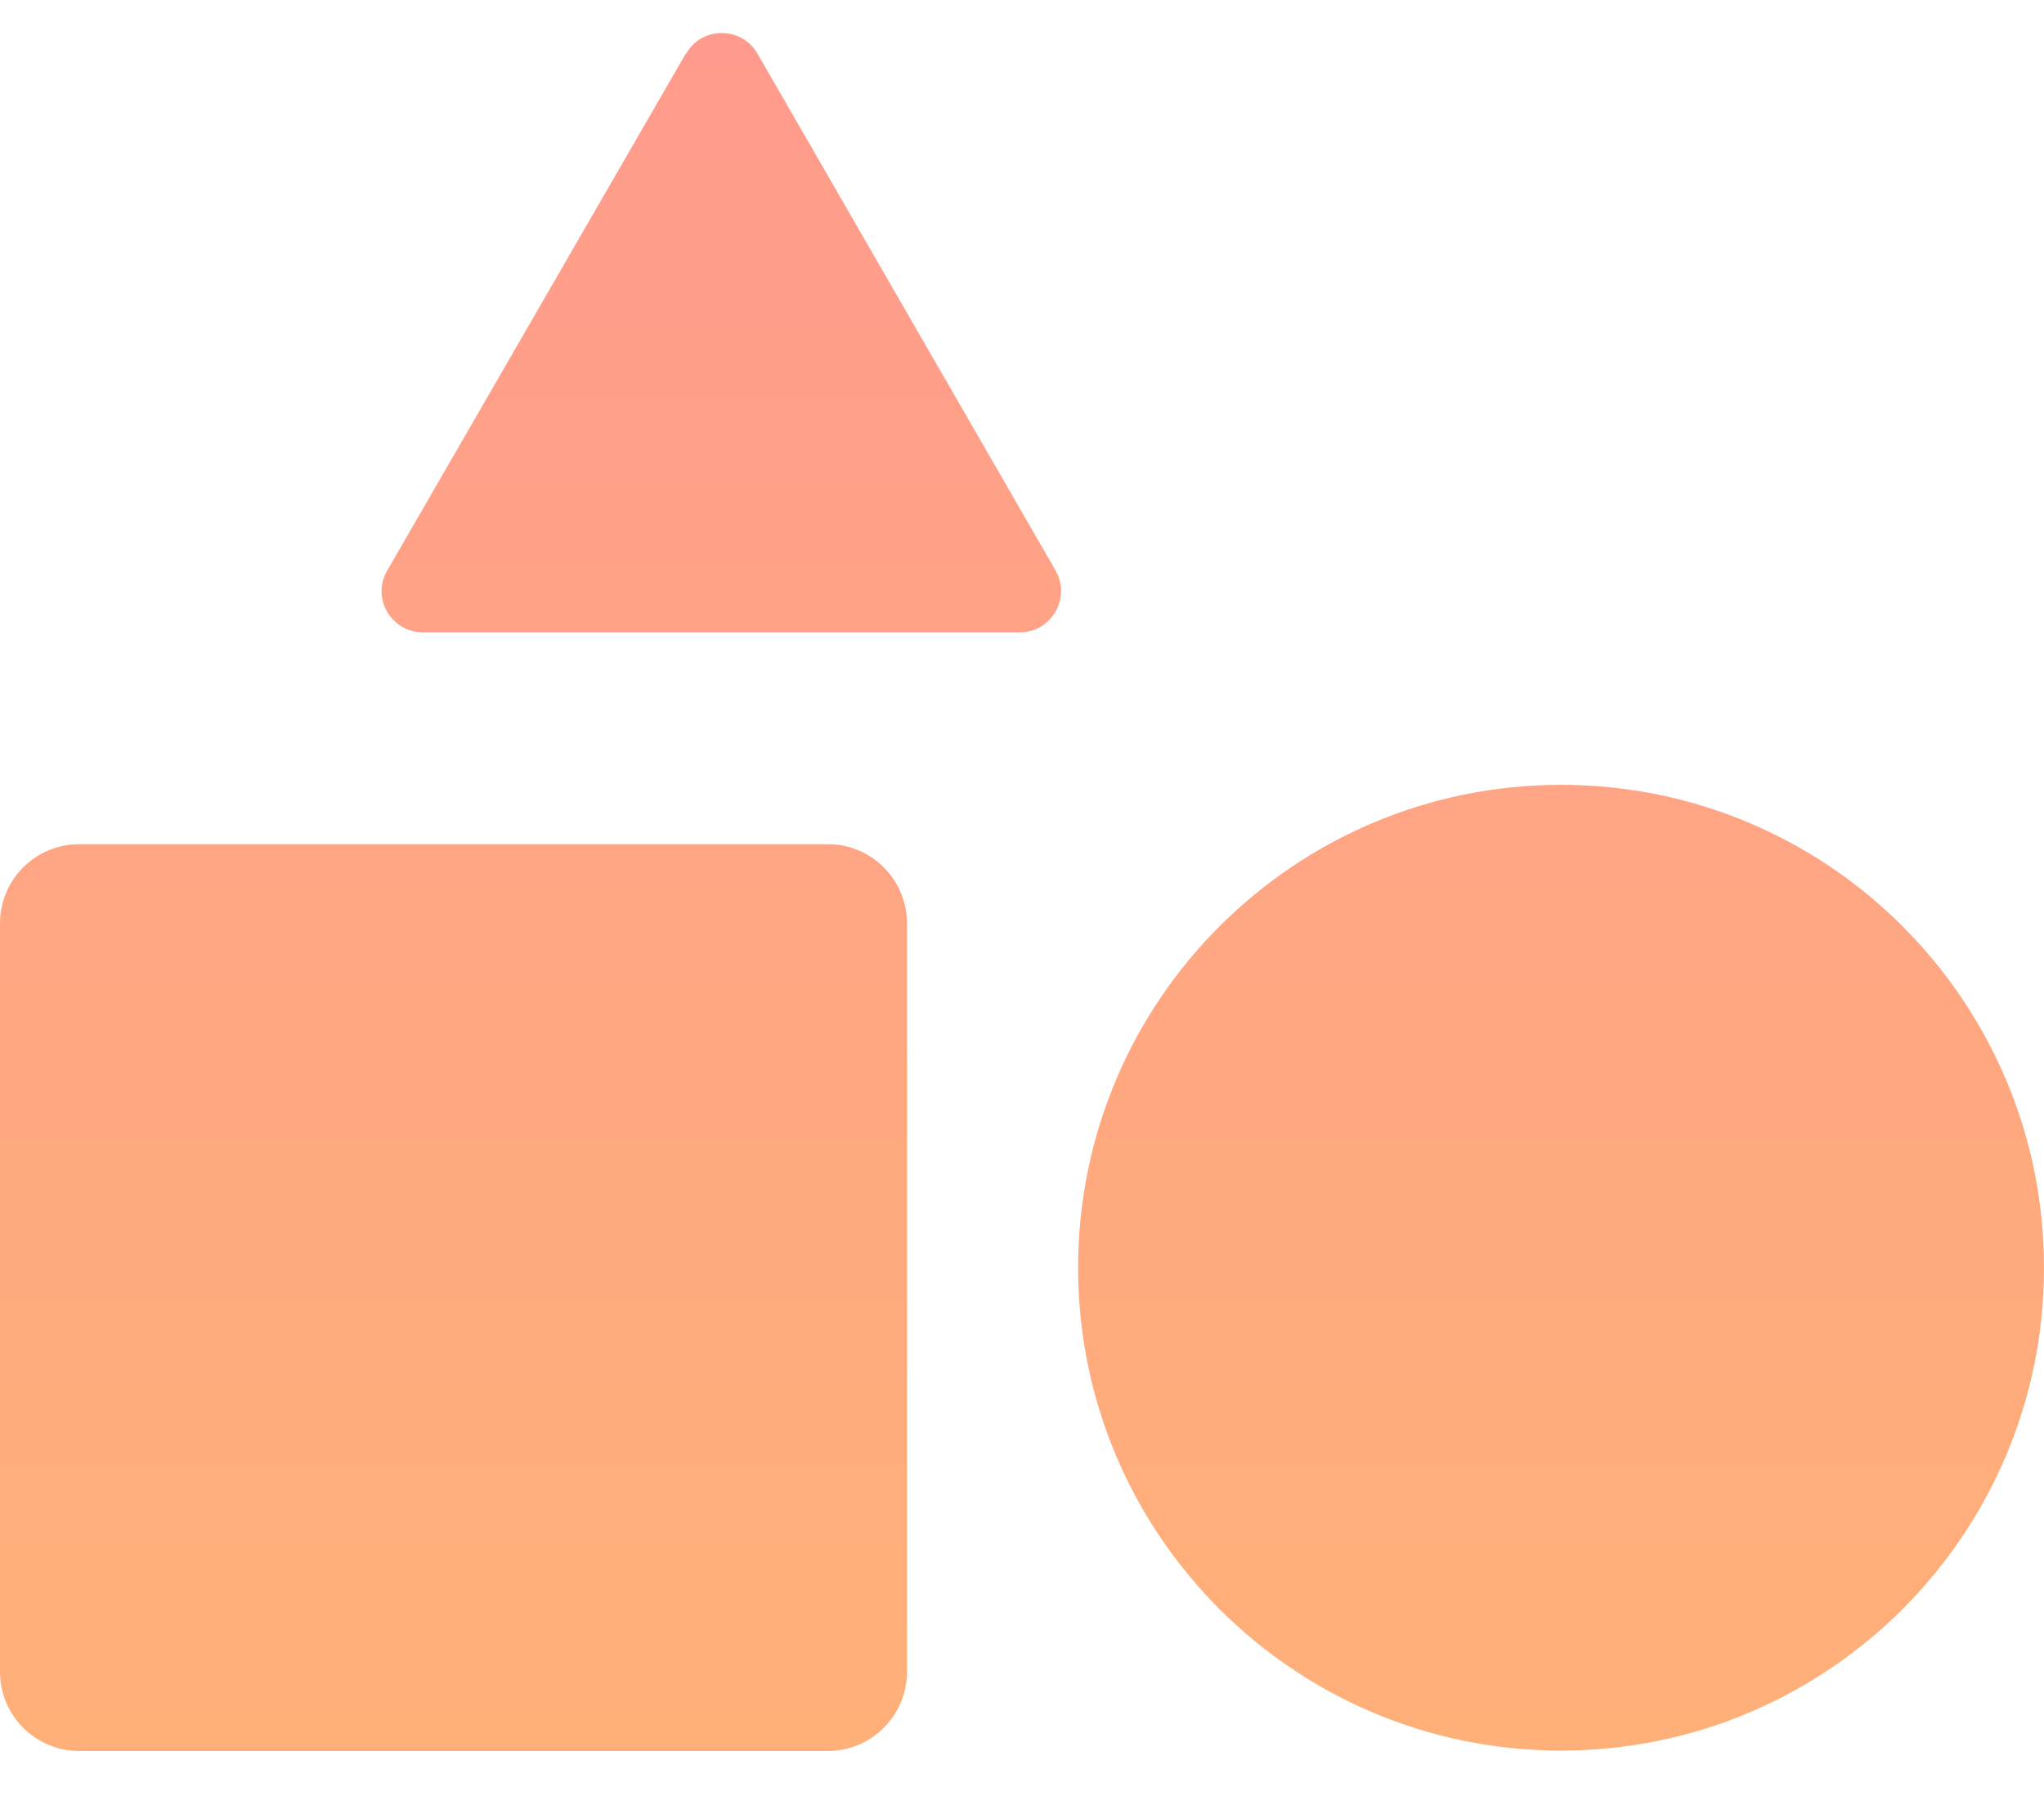
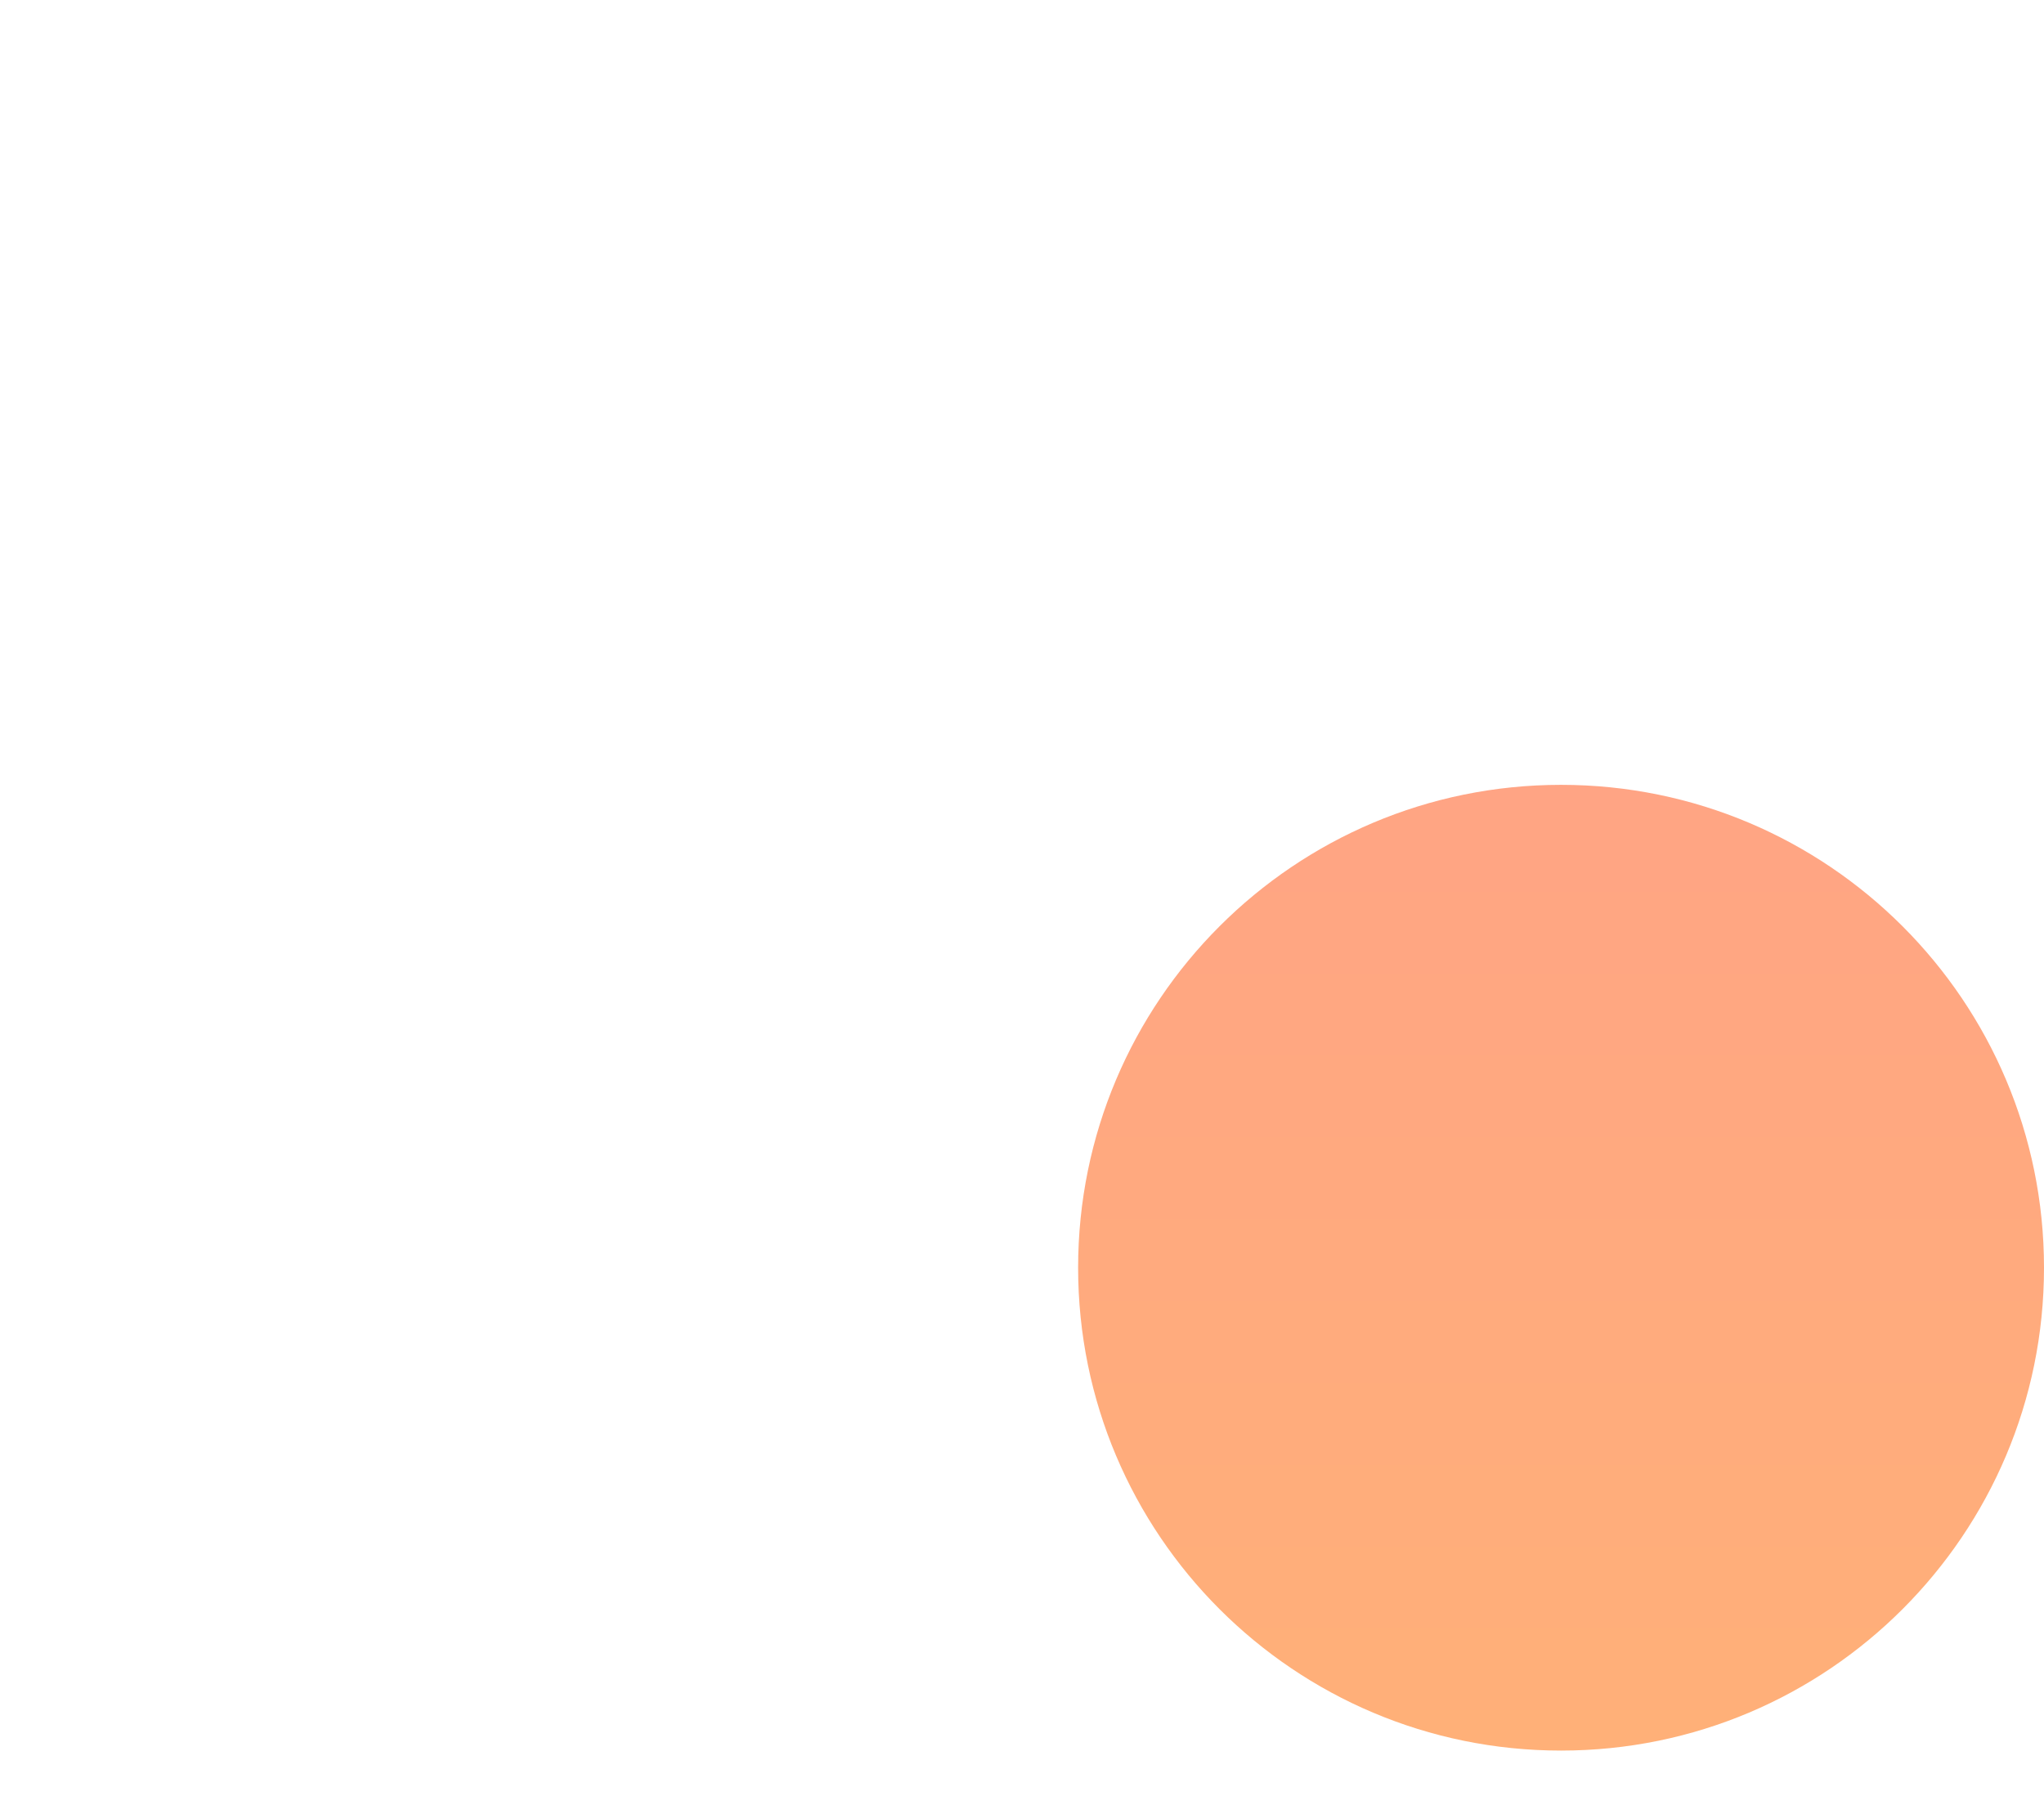
<svg xmlns="http://www.w3.org/2000/svg" width="33" height="29" viewBox="0 0 33 29" fill="none">
-   <path d="M13.364 13.631H1.28C0.573 13.631 0 14.204 0 14.911V26.995C0 27.701 0.573 28.274 1.28 28.274H13.364C14.07 28.274 14.643 27.701 14.643 26.995V14.911C14.643 14.204 14.07 13.631 13.364 13.631Z" fill="url(#paint0_linear_12816_31819)" />
-   <path d="M11.07 0.869L6.252 9.212C5.993 9.659 6.315 10.211 6.832 10.211H16.462C16.979 10.211 17.294 9.652 17.042 9.212L12.231 0.869C11.972 0.421 11.329 0.421 11.077 0.869H11.07Z" fill="url(#paint1_linear_12816_31819)" />
  <path d="M25.203 28.267C29.509 28.267 33 24.776 33 20.47C33 16.164 29.509 12.673 25.203 12.673C20.896 12.673 17.406 16.164 17.406 20.47C17.406 24.776 20.896 28.267 25.203 28.267Z" fill="url(#paint2_linear_12816_31819)" />
  <defs>
    <linearGradient id="paint0_linear_12816_31819" x1="16.5" y1="0.533" x2="16.5" y2="28.274" gradientUnits="userSpaceOnUse">
      <stop stop-color="#FF9B8D" />
      <stop offset="1" stop-color="#FFB078" />
    </linearGradient>
    <linearGradient id="paint1_linear_12816_31819" x1="16.5" y1="0.533" x2="16.5" y2="28.274" gradientUnits="userSpaceOnUse">
      <stop stop-color="#FF9B8D" />
      <stop offset="1" stop-color="#FFB078" />
    </linearGradient>
    <linearGradient id="paint2_linear_12816_31819" x1="16.5" y1="0.533" x2="16.5" y2="28.274" gradientUnits="userSpaceOnUse">
      <stop stop-color="#FF9B8D" />
      <stop offset="1" stop-color="#FFB078" />
    </linearGradient>
  </defs>
</svg>